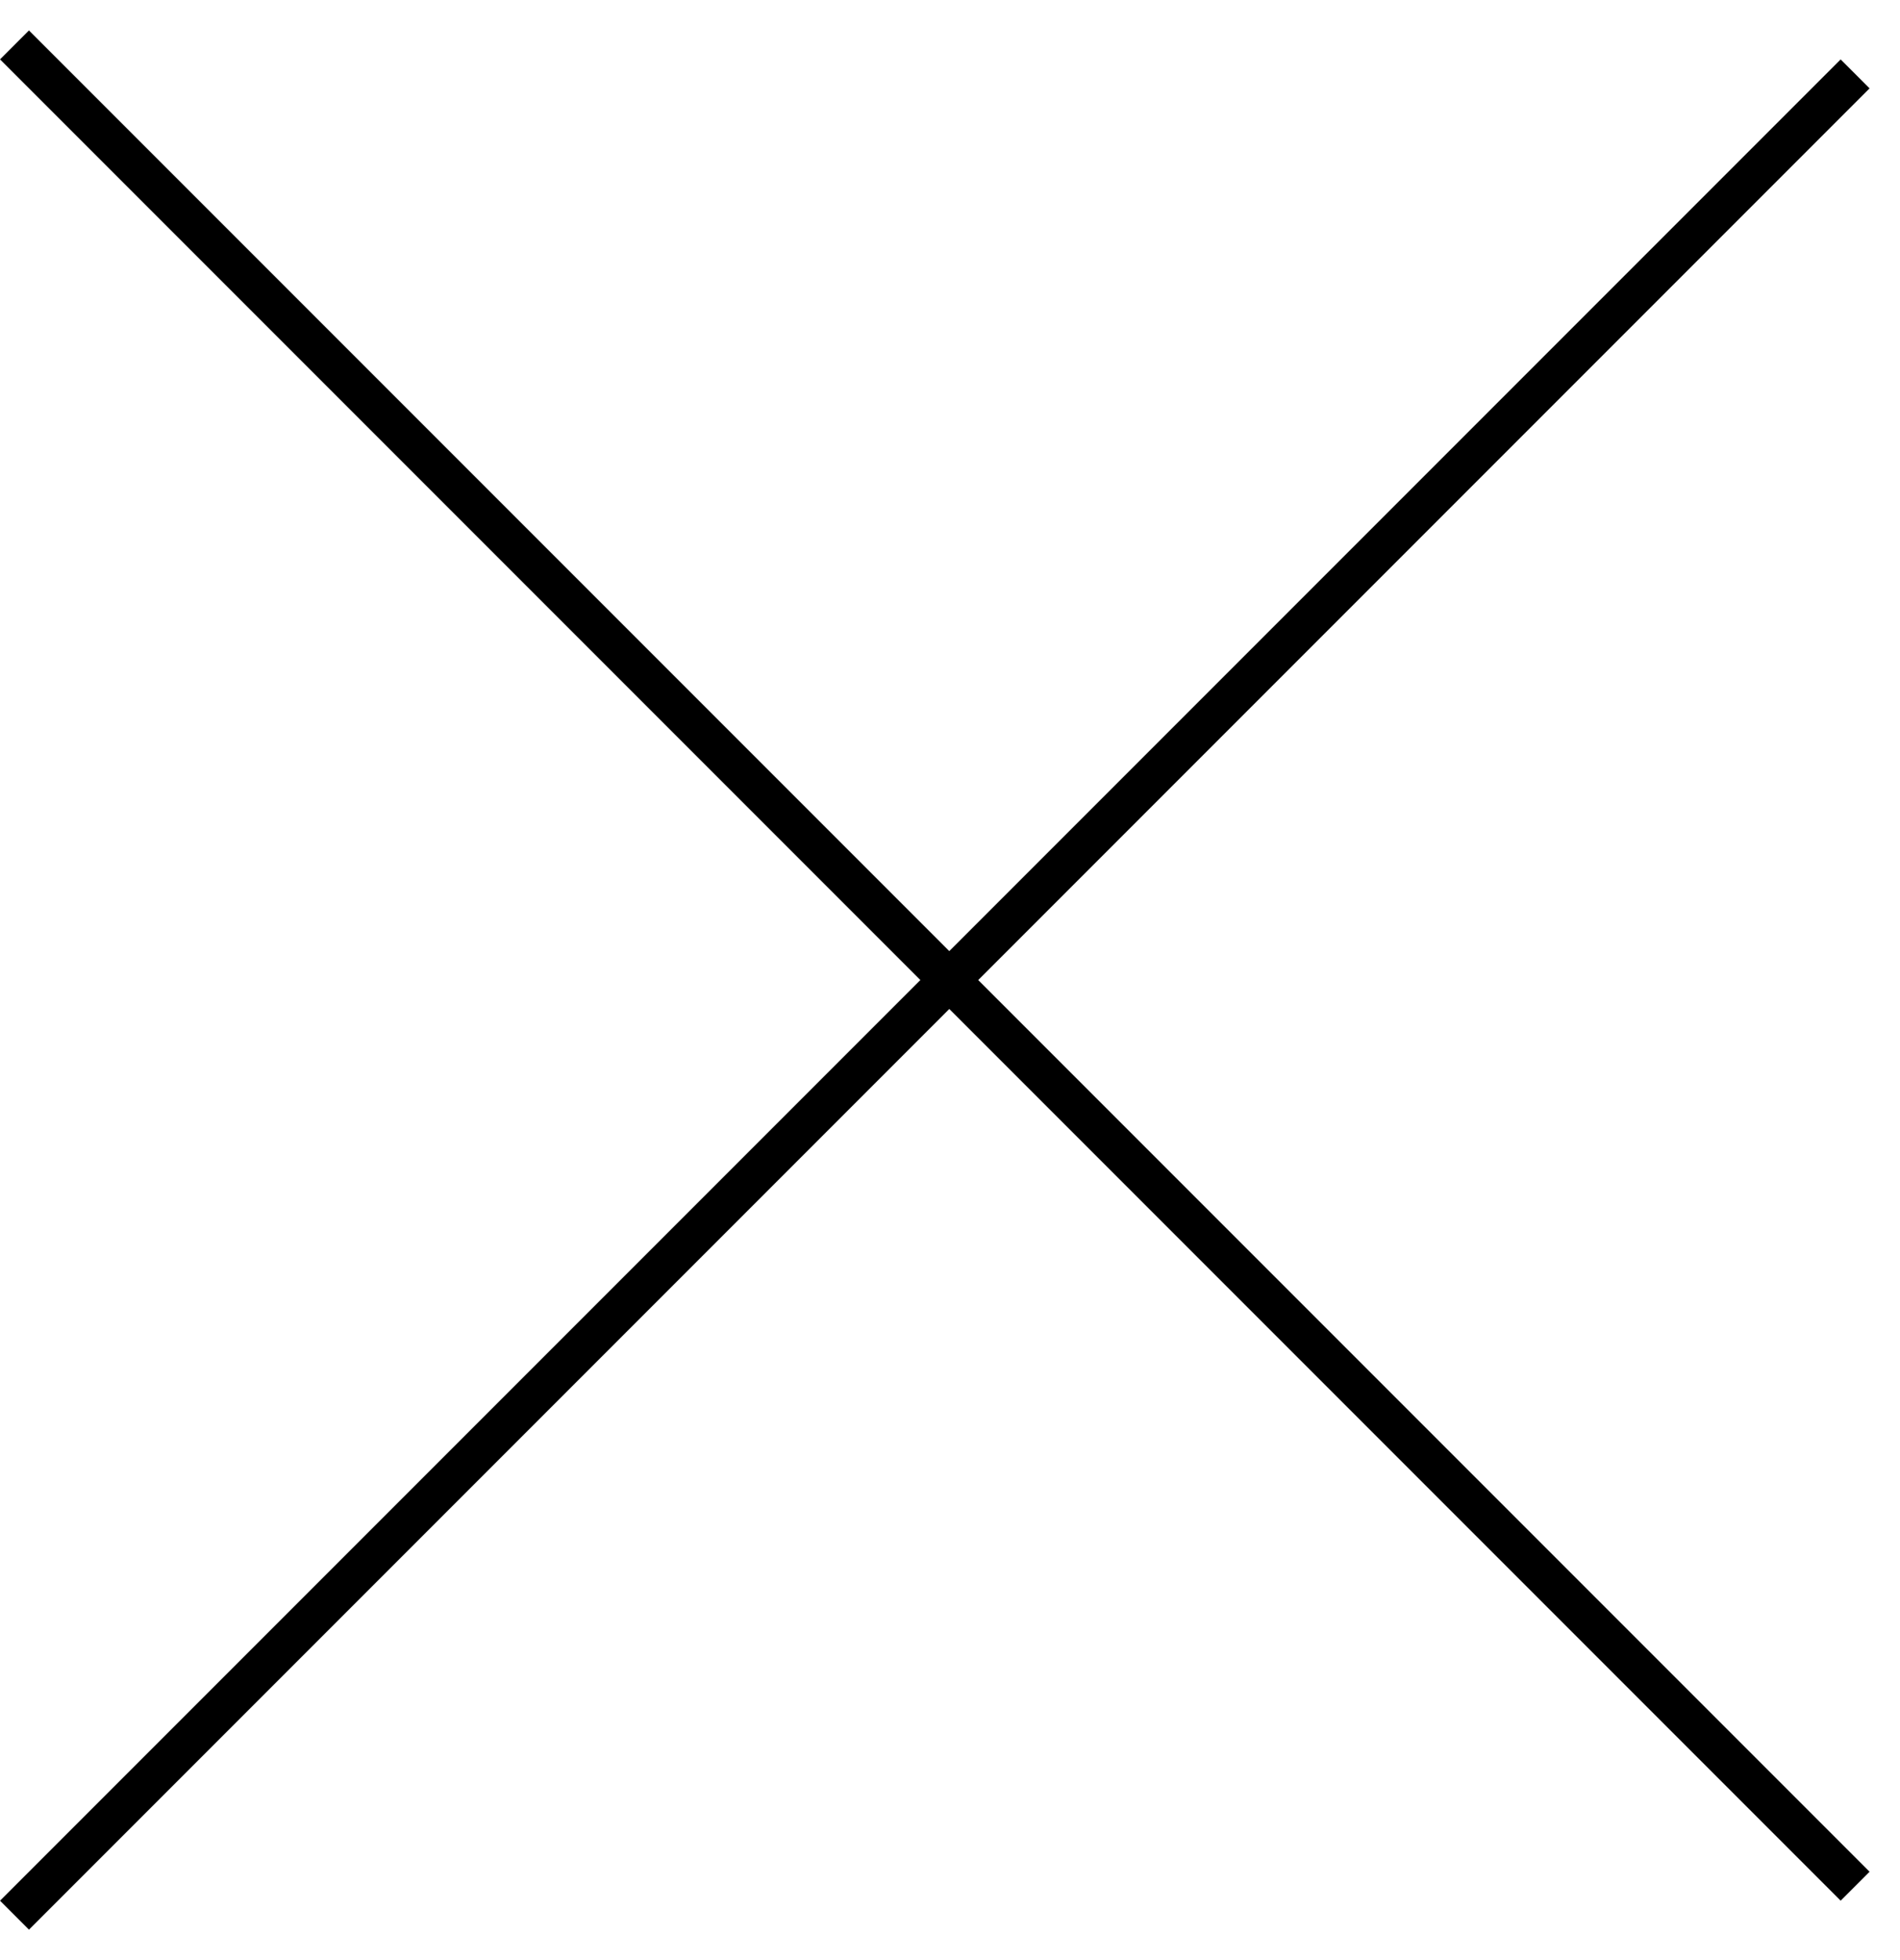
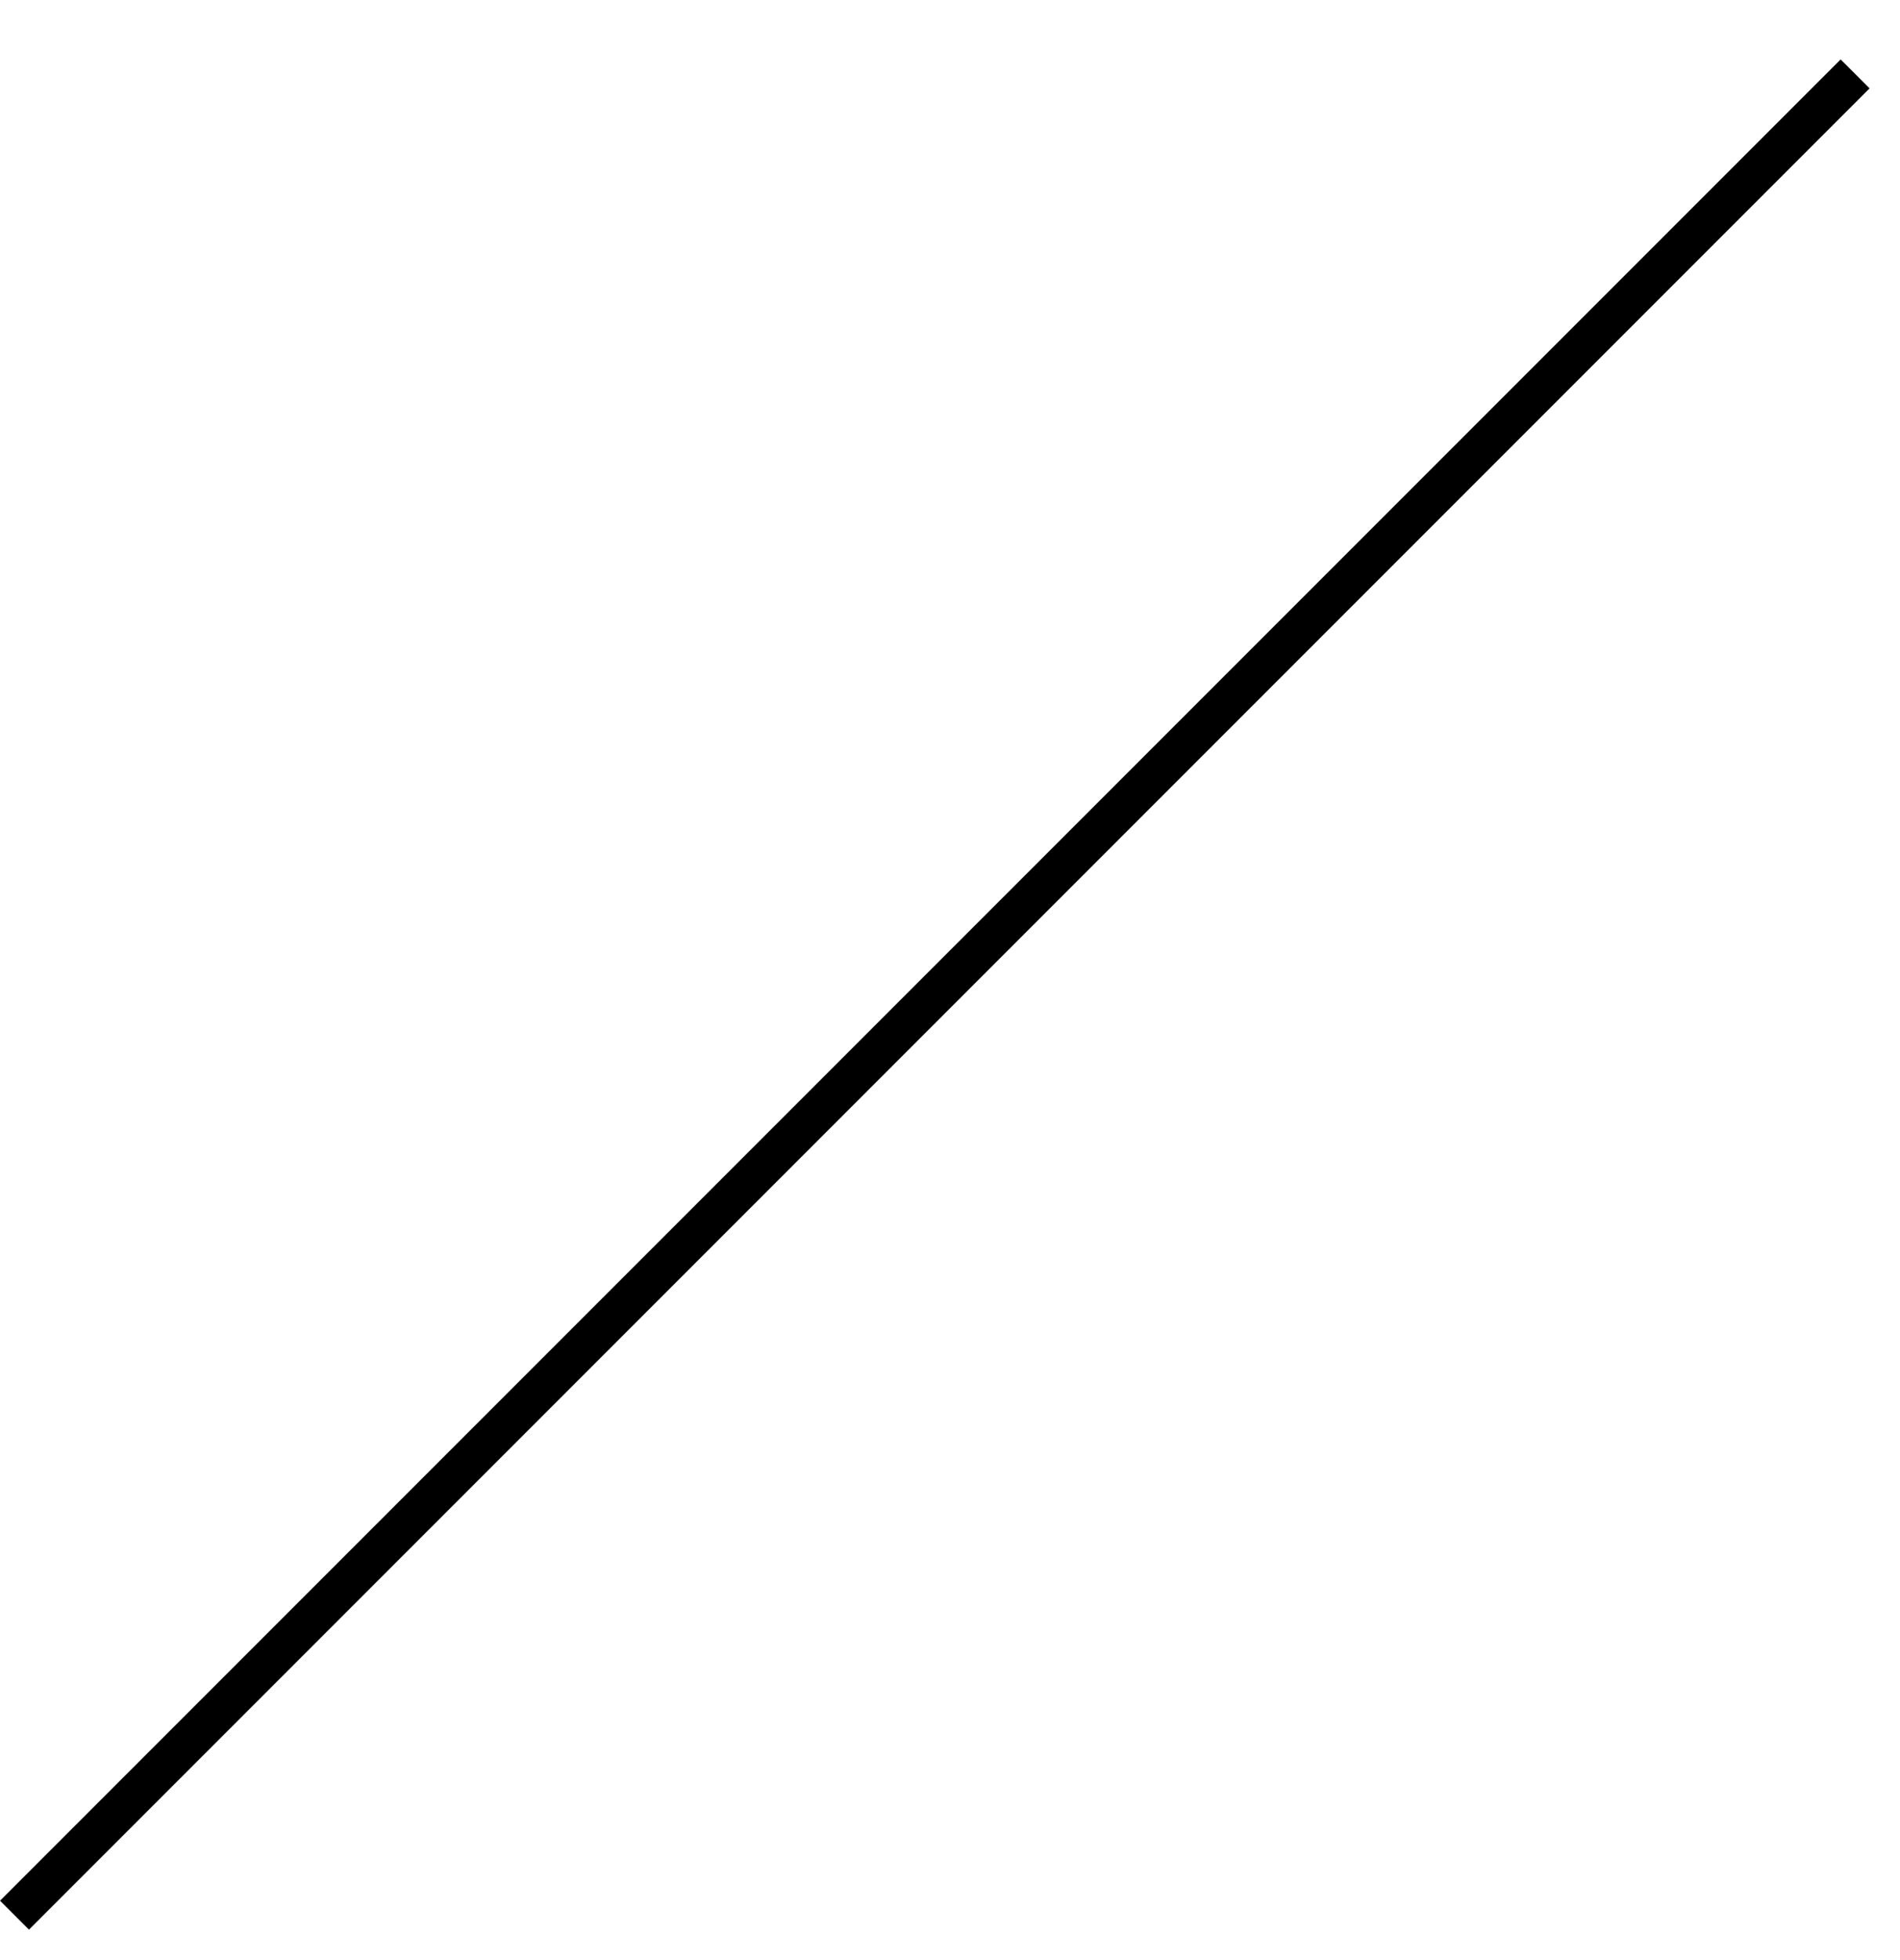
<svg xmlns="http://www.w3.org/2000/svg" width="32" height="33" viewBox="0 0 32 33" fill="none">
  <g id="Group 3928">
-     <line id="Line 13" x1="0.244" y1="0.756" x2="31.244" y2="31.756" stroke="black" stroke-width="0.689" />
    <line id="Line 14" x1="31.244" y1="1.244" x2="0.244" y2="32.244" stroke="black" stroke-width="0.689" />
  </g>
</svg>